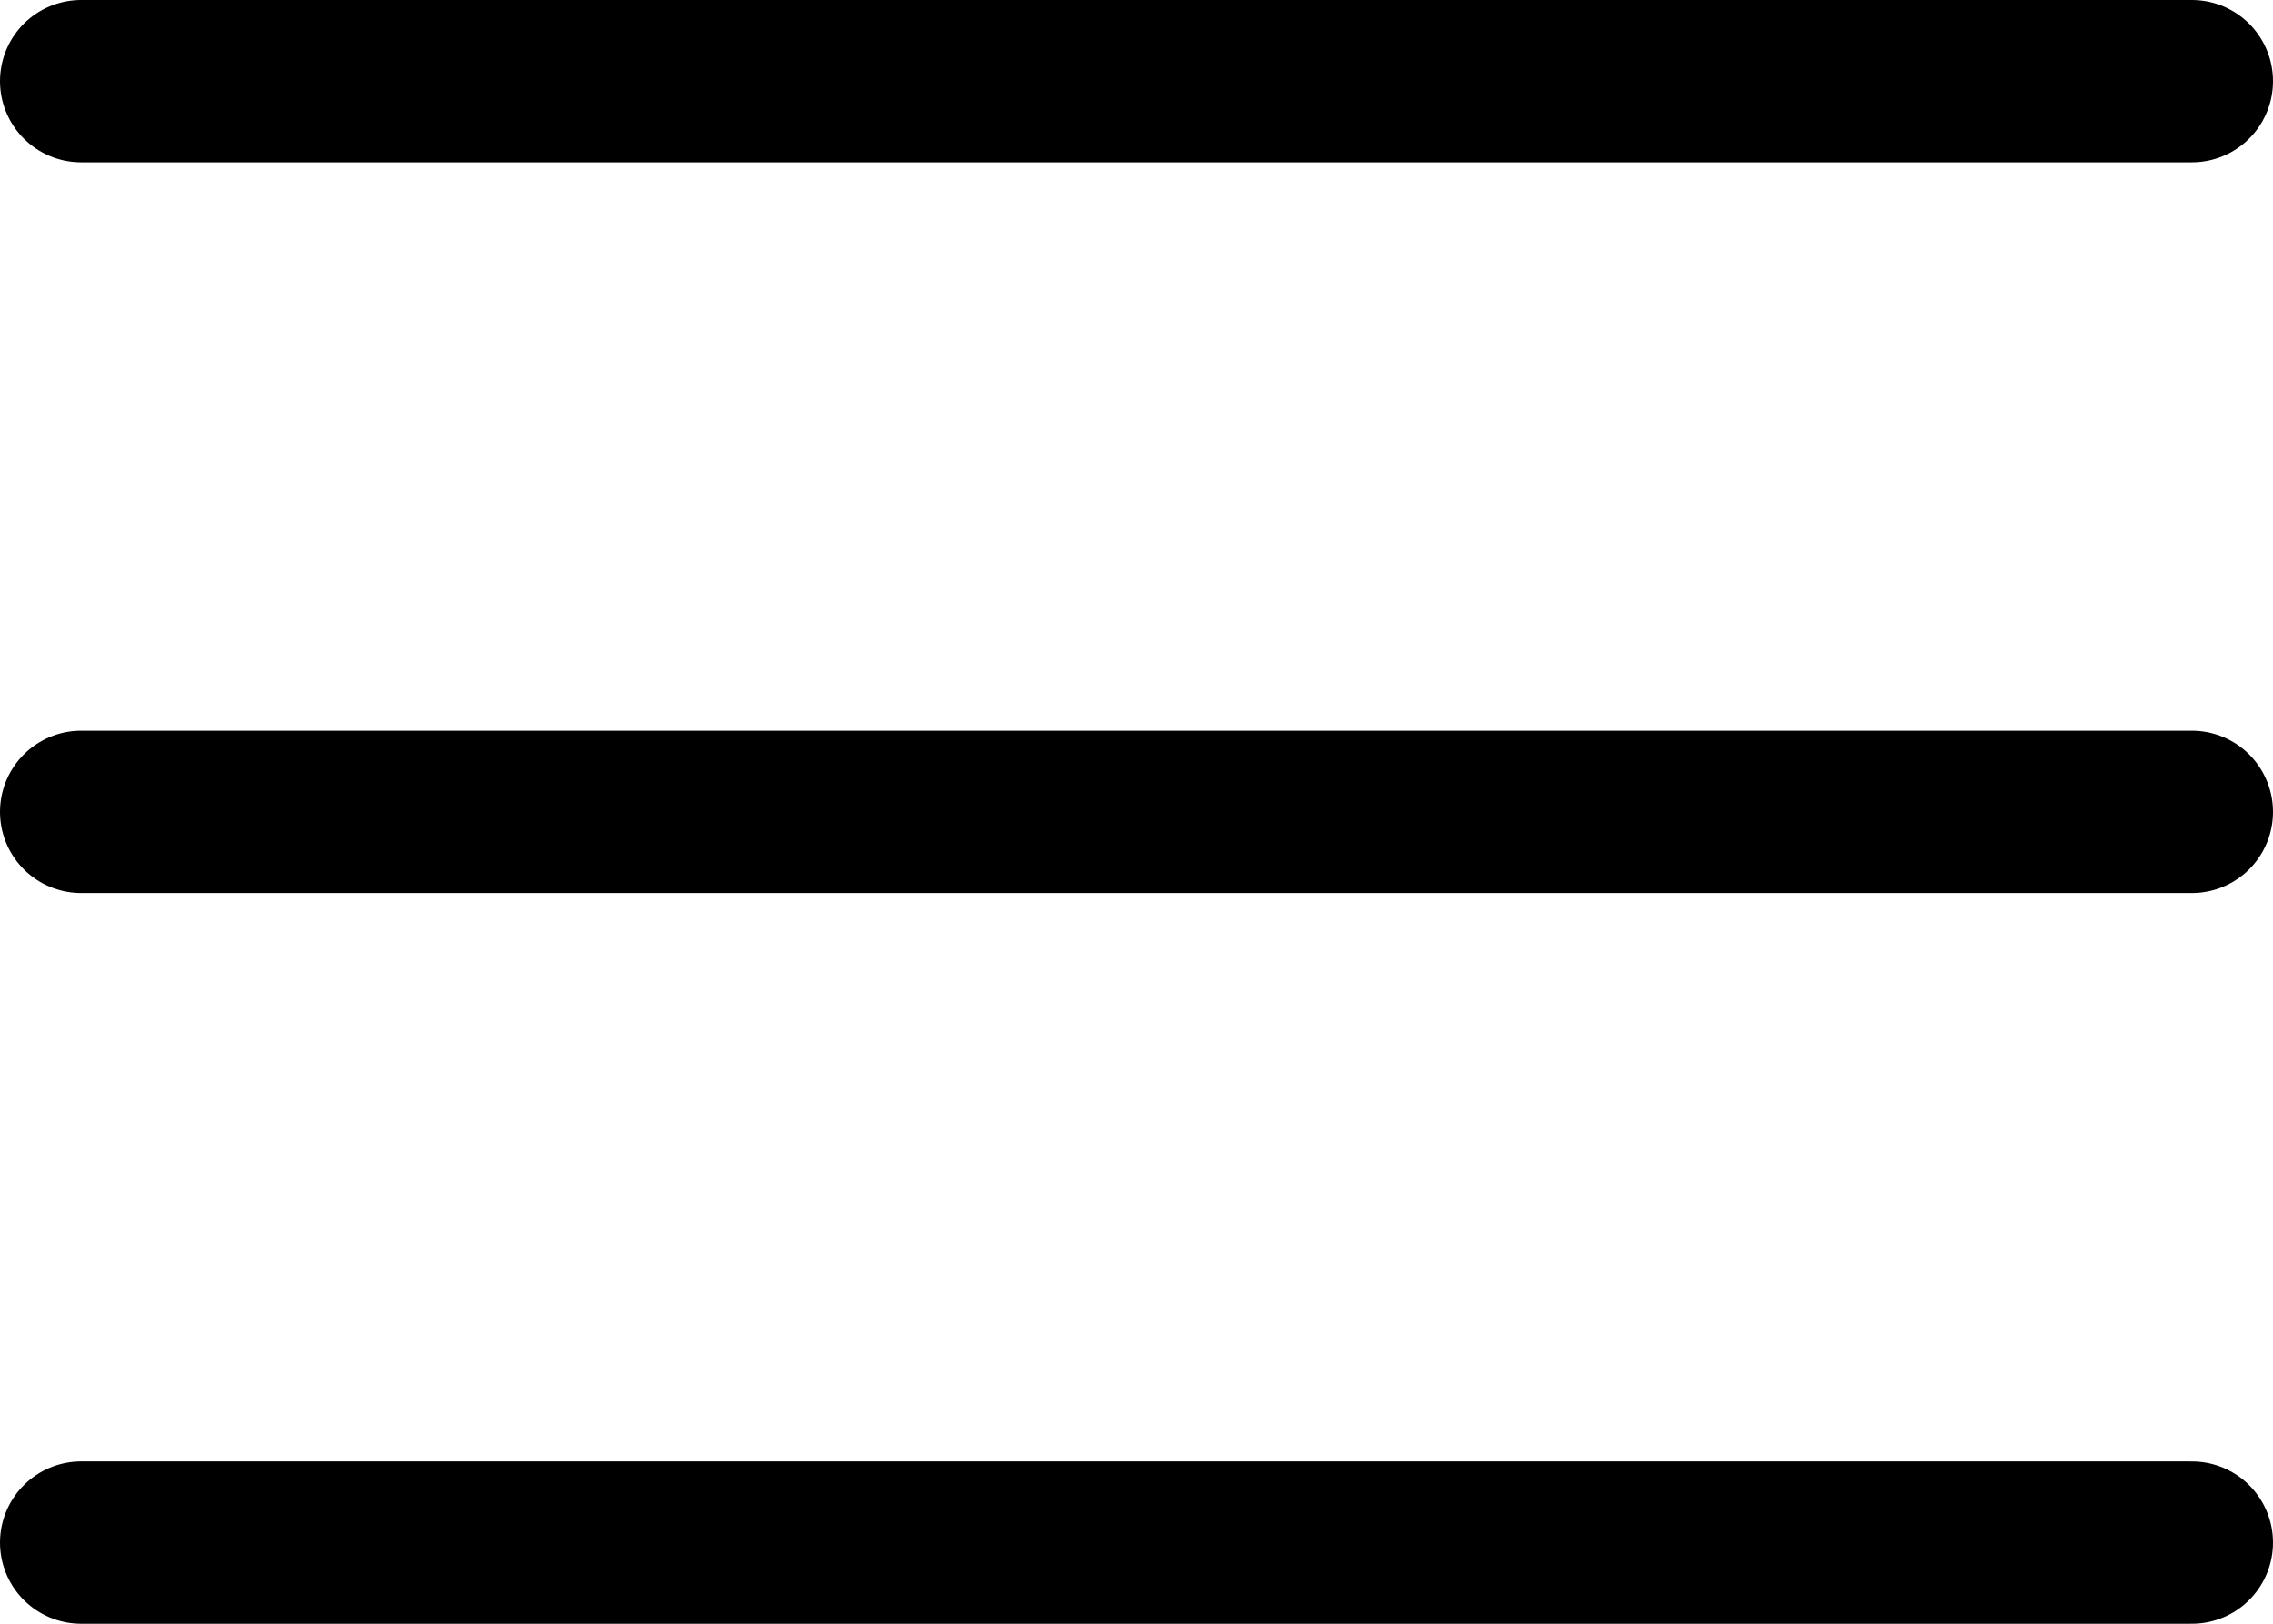
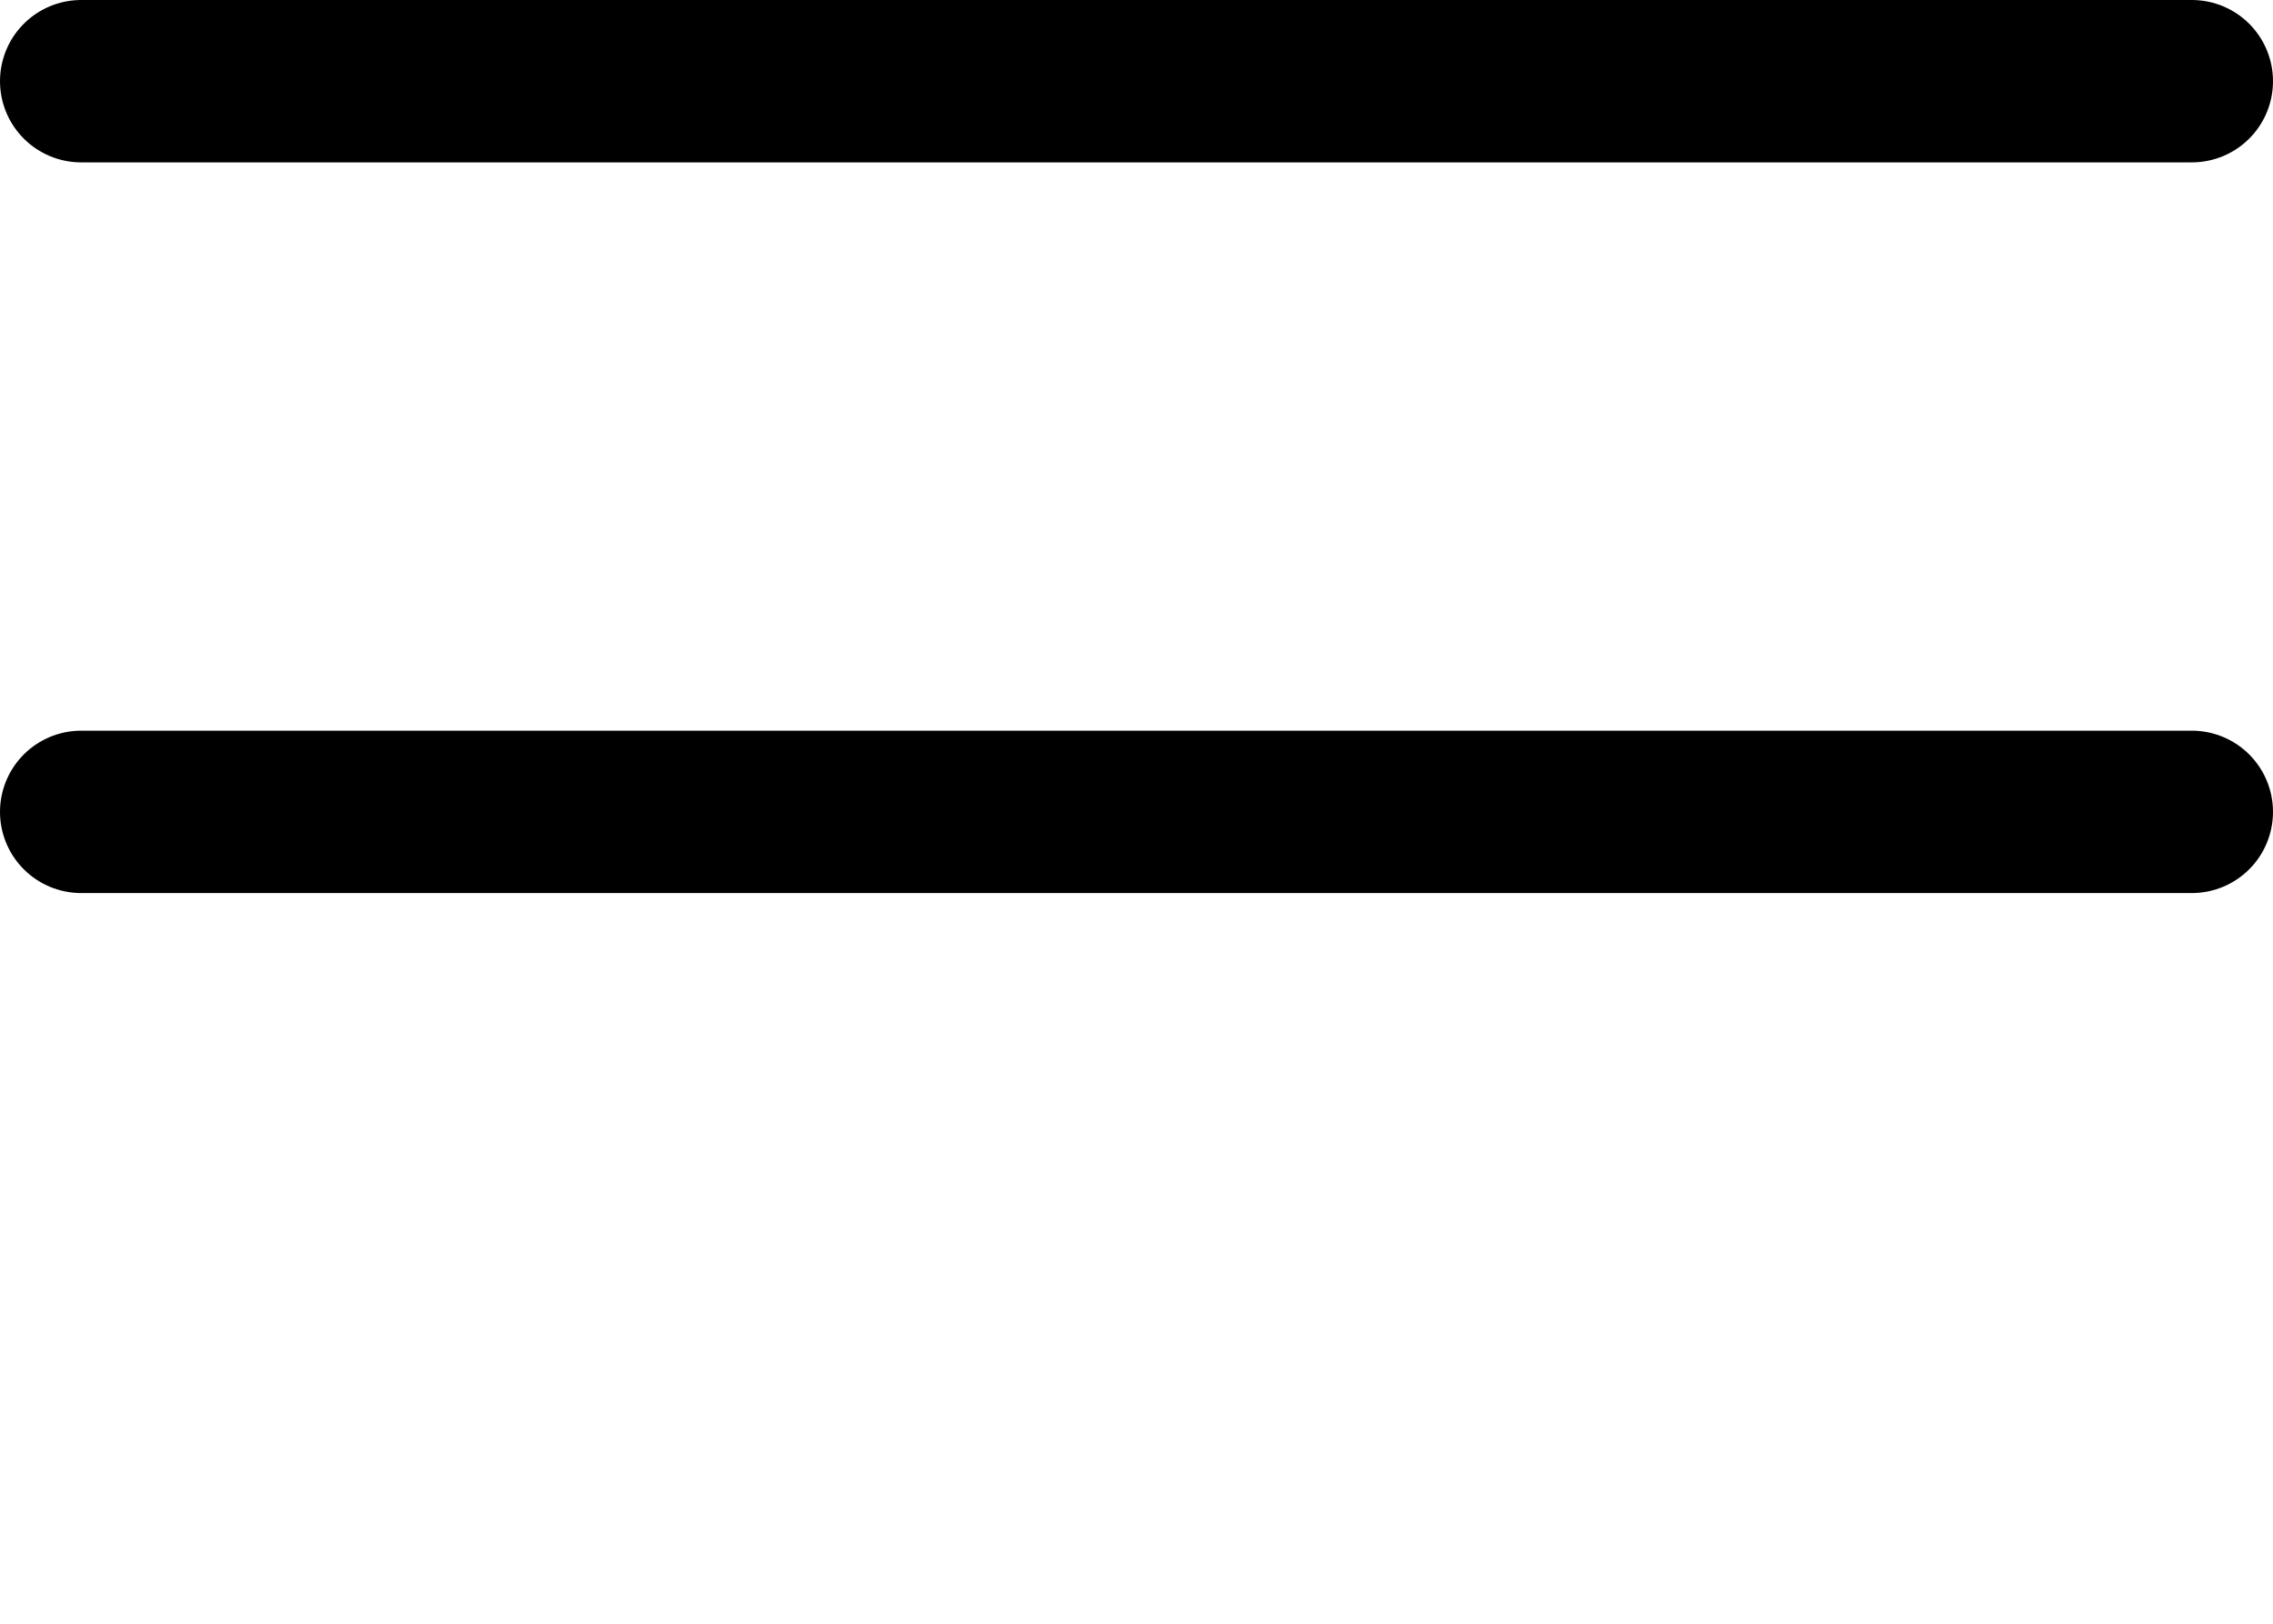
<svg xmlns="http://www.w3.org/2000/svg" width="28" height="20" viewBox="0 0 28 20" fill="none">
-   <path d="M1 1H27M1 10H27M1 19H27" stroke="black" stroke-width="2" stroke-linecap="round" stroke-linejoin="round" />
+   <path d="M1 1H27M1 10H27M1 19" stroke="black" stroke-width="2" stroke-linecap="round" stroke-linejoin="round" />
</svg>